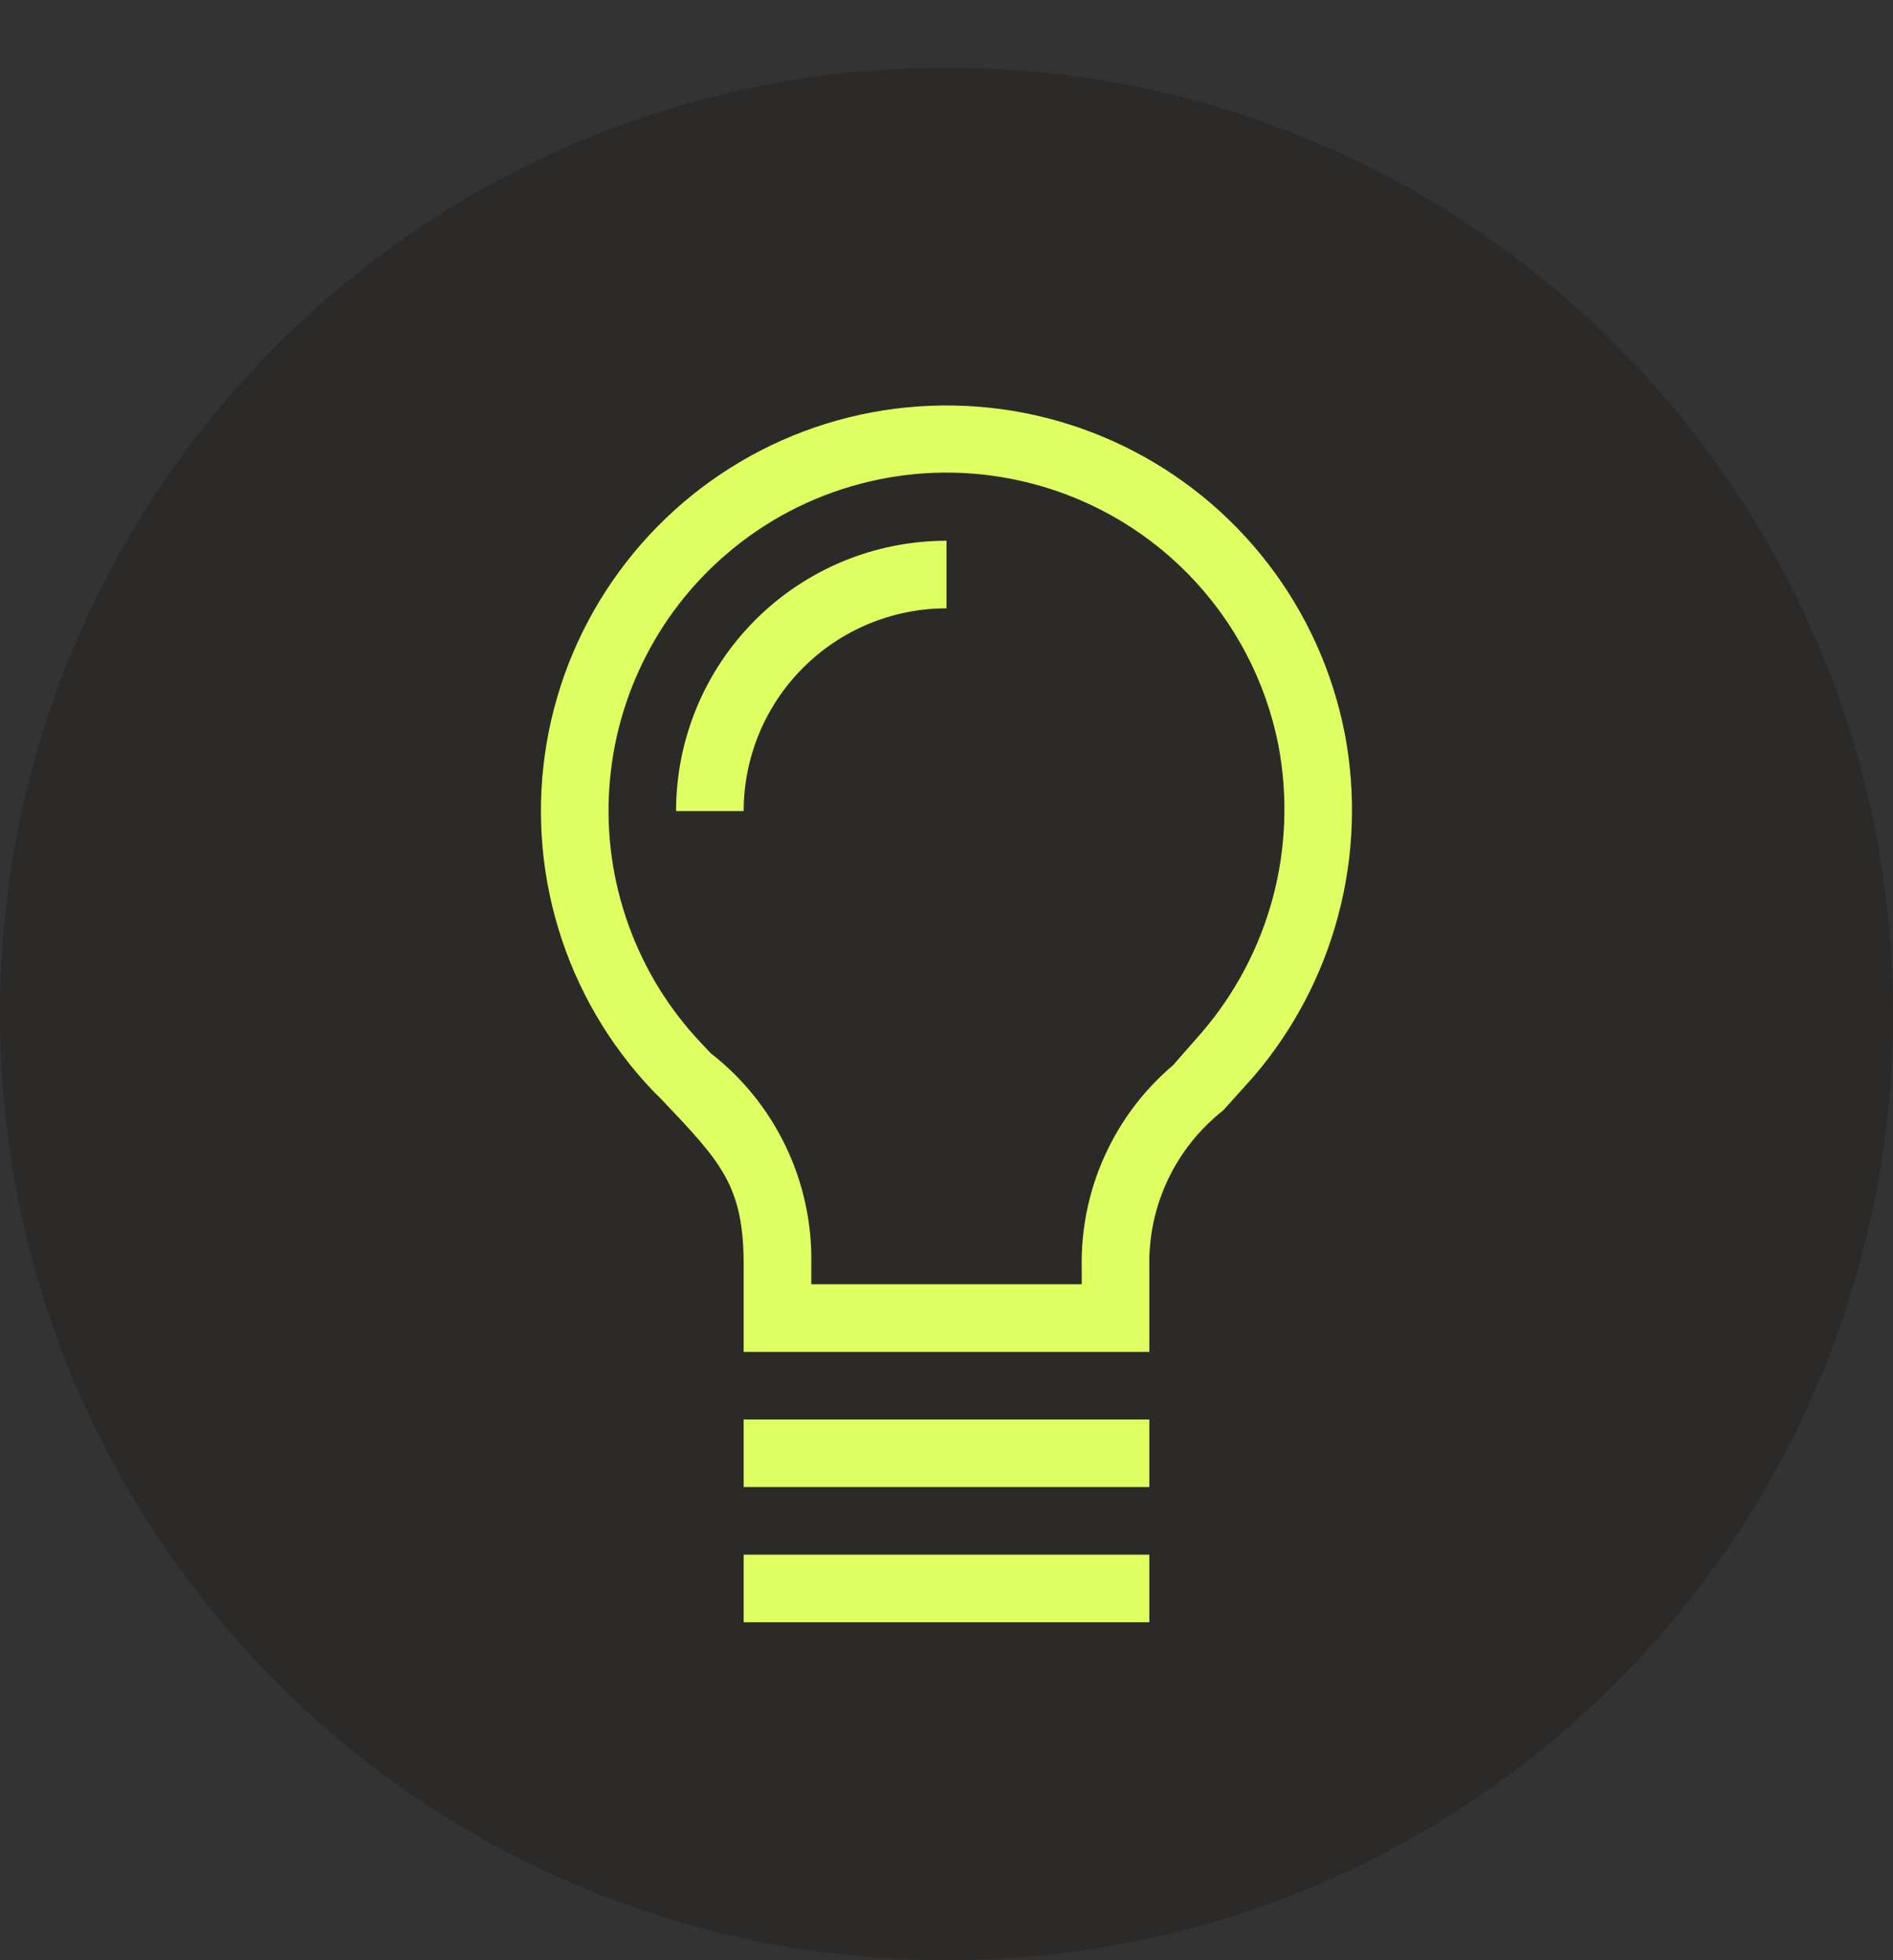
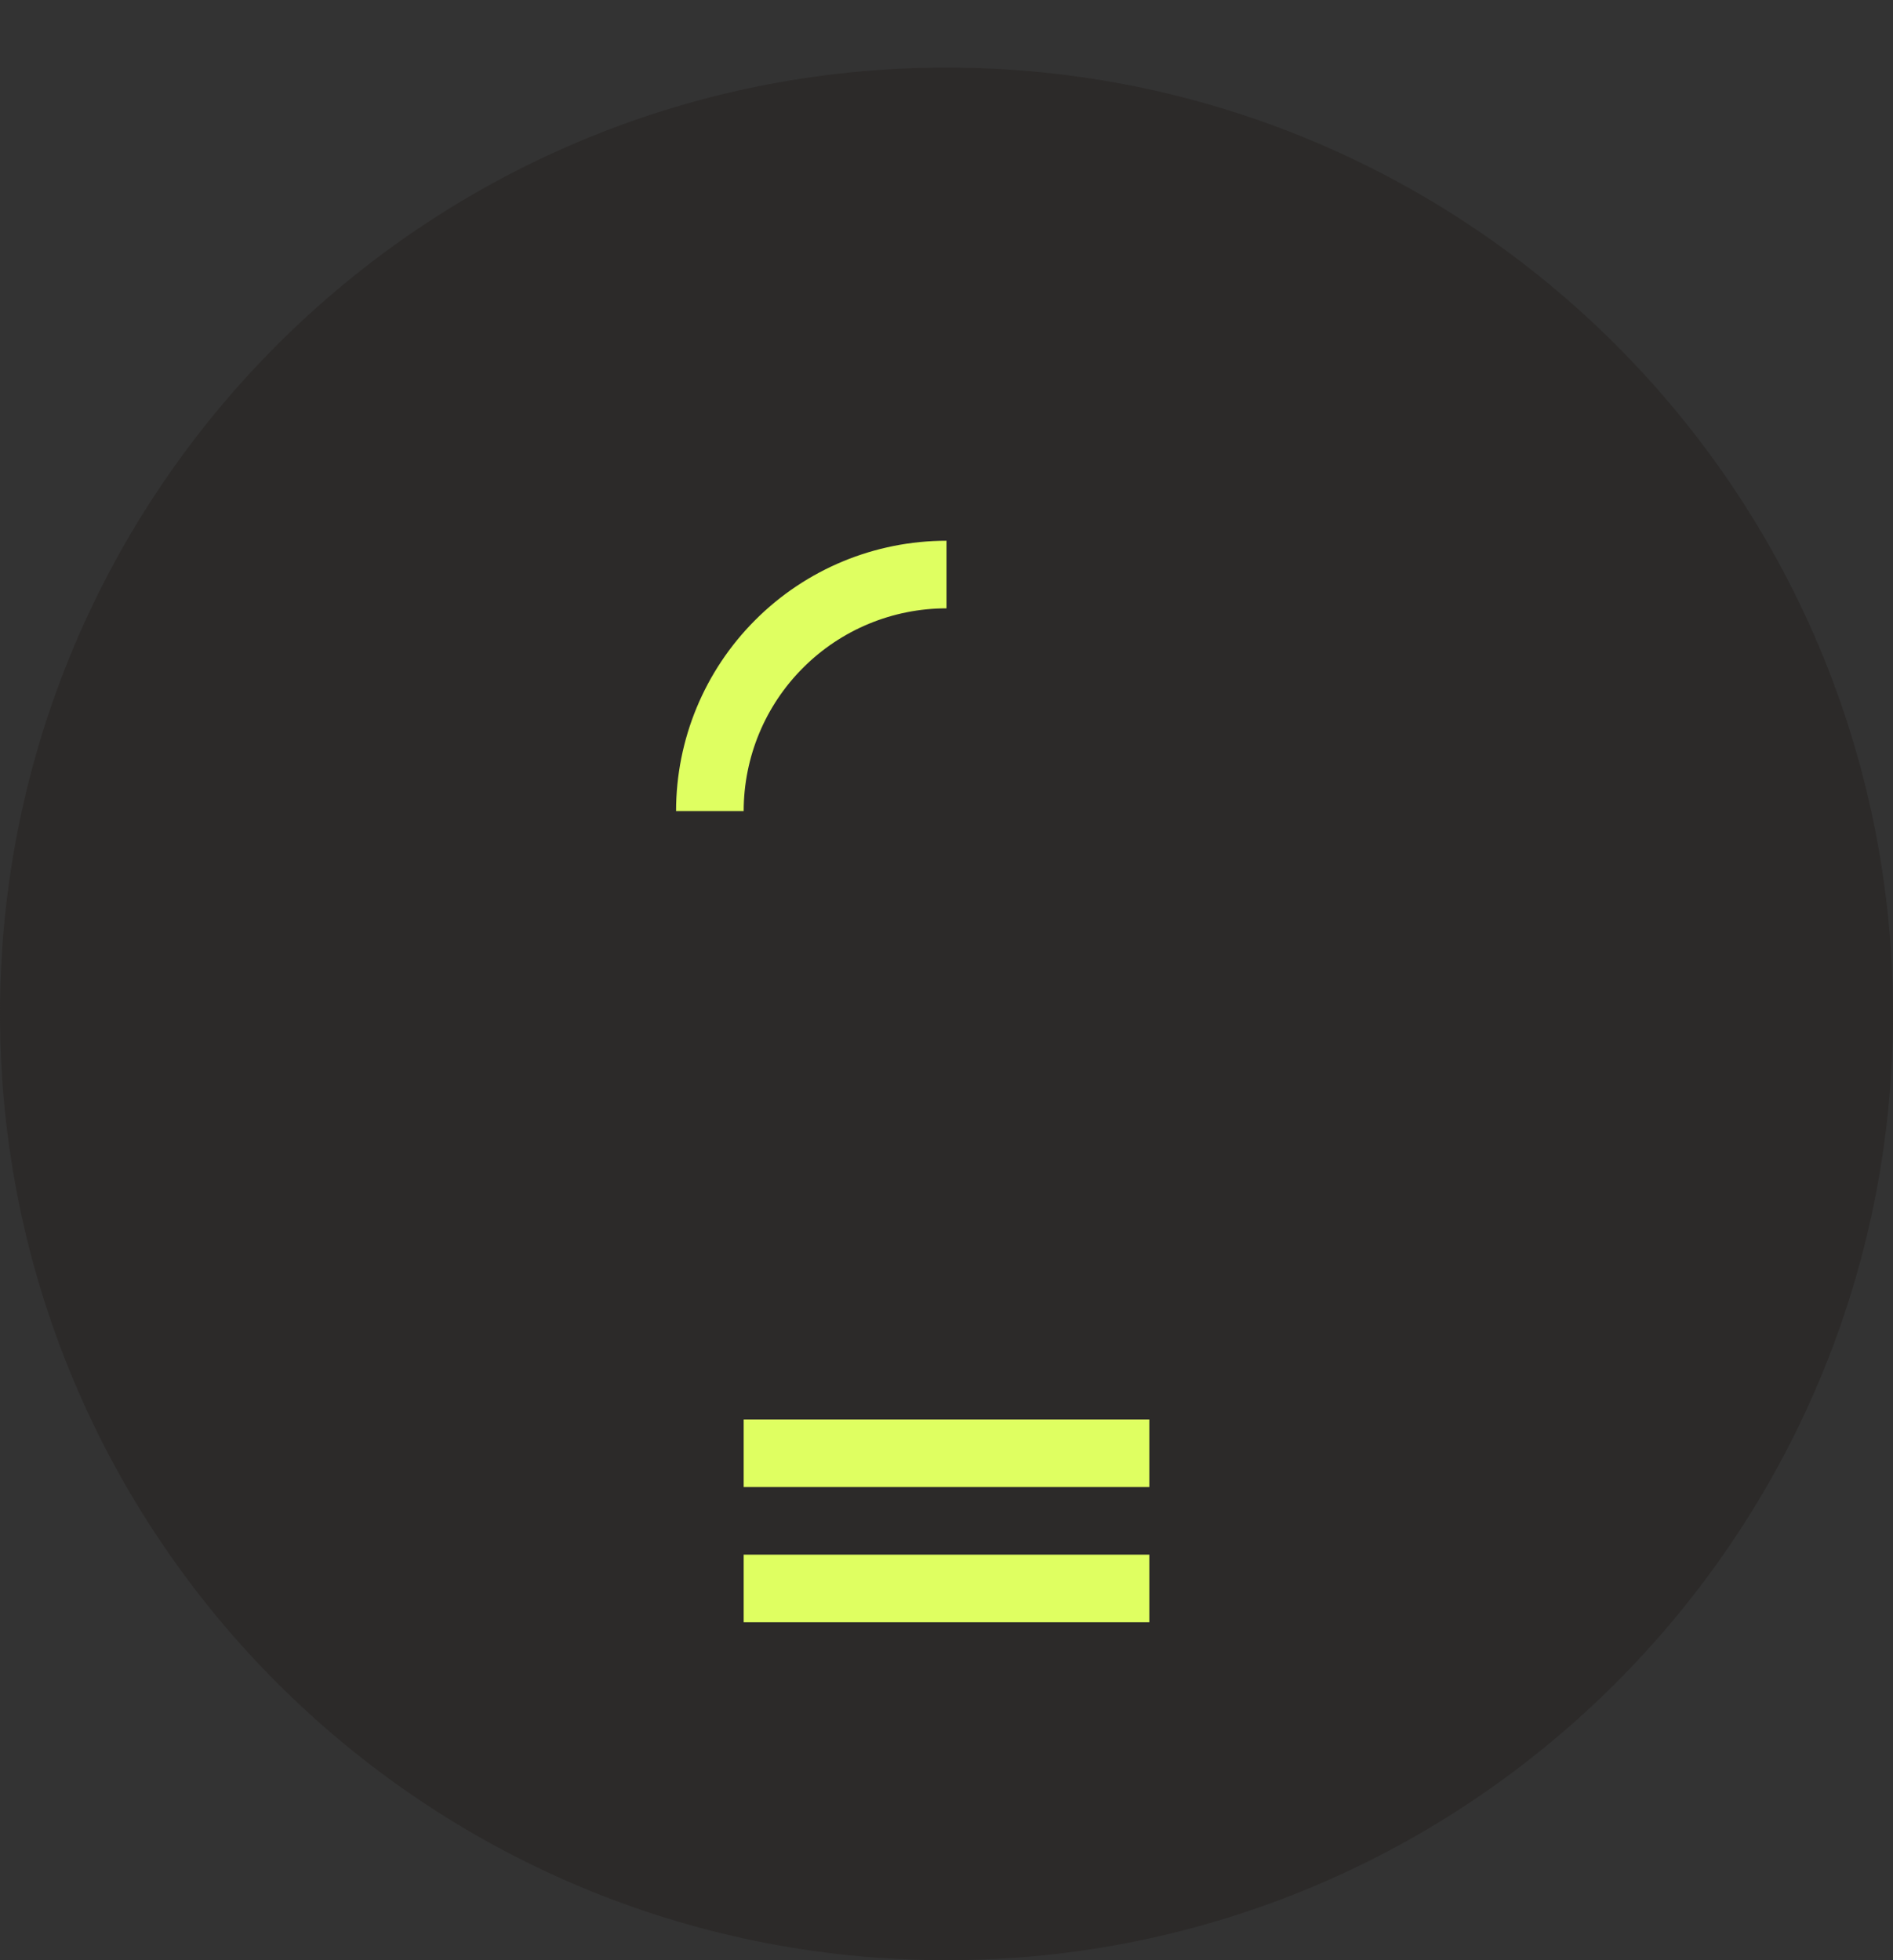
<svg xmlns="http://www.w3.org/2000/svg" width="28" height="29" viewBox="0 0 28 29" fill="none">
  <rect x="0" y="0" width="28" height="29" fill="#333333" stroke="none" />
  <path fill-rule="evenodd" clip-rule="evenodd" d="M13.078 4.11C9.835 3.435 7 5.881 7 9C7 10.338 7.518 11.545 8.371 12.434C8.562 12.633 8.555 12.95 8.356 13.141C8.157 13.332 7.84 13.325 7.649 13.126C6.622 12.055 6 10.602 6 9C6 5.259 9.405 2.325 13.282 3.131C13.552 3.187 13.726 3.451 13.67 3.722C13.613 3.992 13.349 4.166 13.078 4.11Z" fill="#9063CD" />
  <path fill-rule="evenodd" clip-rule="evenodd" d="M16.488 12.223C16.697 12.404 16.718 12.72 16.537 12.928C16.378 13.111 16.22 13.284 16.078 13.44C15.995 13.531 15.917 13.617 15.848 13.695C15.649 13.917 15.494 14.105 15.371 14.295C15.14 14.65 15 15.045 15 15.73V16.5C15 16.776 14.776 17 14.5 17H9.5C9.224 17 9 16.776 9 16.5V15.72C9 15.059 8.89 14.68 8.699 14.353C8.506 14.024 8.222 13.727 7.776 13.26C7.735 13.216 7.692 13.171 7.648 13.125C7.457 12.925 7.465 12.608 7.665 12.418C7.865 12.228 8.182 12.235 8.372 12.435C8.421 12.487 8.469 12.537 8.517 12.587C8.937 13.025 9.306 13.411 9.561 13.847C9.865 14.365 10 14.931 10 15.72V16H14V15.73C14 14.875 14.185 14.285 14.532 13.75C14.697 13.495 14.894 13.262 15.101 13.029C15.186 12.934 15.269 12.843 15.355 12.749C15.489 12.602 15.628 12.45 15.783 12.272C15.964 12.063 16.28 12.042 16.488 12.223Z" fill="#59CBE8" />
  <path fill-rule="evenodd" clip-rule="evenodd" d="M12.69 3.519C12.746 3.248 13.011 3.075 13.281 3.13C15.613 3.612 17.455 5.522 17.891 7.848L17.892 7.849C18.25 9.795 17.673 11.607 16.539 12.926C16.359 13.135 16.044 13.159 15.834 12.979C15.625 12.799 15.601 12.484 15.781 12.274C16.727 11.174 17.209 9.666 16.908 8.032C16.545 6.098 15.007 4.508 13.079 4.11C12.808 4.054 12.634 3.789 12.69 3.519Z" fill="#4666FF" />
-   <path fill-rule="evenodd" clip-rule="evenodd" d="M12 6C10.346 6 9 7.346 9 9C9 9.276 8.776 9.5 8.5 9.5C8.224 9.5 8 9.276 8 9C8 6.794 9.794 5 12 5C12.276 5 12.5 5.224 12.5 5.5C12.5 5.776 12.276 6 12 6Z" fill="#9063CD" />
-   <path fill-rule="evenodd" clip-rule="evenodd" d="M9 18.5C9 18.224 9.224 18 9.5 18H14.5C14.776 18 15 18.224 15 18.5C15 18.776 14.776 19 14.5 19H9.5C9.224 19 9 18.776 9 18.5Z" fill="#4666FF" />
-   <path fill-rule="evenodd" clip-rule="evenodd" d="M9 20.5C9 20.224 9.224 20 9.5 20H14.5C14.776 20 15 20.224 15 20.5C15 20.776 14.776 21 14.5 21H9.5C9.224 21 9 20.776 9 20.5Z" fill="#9063CD" />
+   <path fill-rule="evenodd" clip-rule="evenodd" d="M9 18.5H14.5C14.776 18 15 18.224 15 18.5C15 18.776 14.776 19 14.5 19H9.5C9.224 19 9 18.776 9 18.5Z" fill="#4666FF" />
  <path d="M14 29C21.732 29 28 22.732 28 15C28 7.268 21.732 1 14 1C6.268 1 0 7.268 0 15C0 22.732 6.268 29 14 29Z" fill="#2C2A29" />
-   <path d="M17 18.73C16.992 18.288 17.086 17.851 17.275 17.452C17.464 17.053 17.743 16.703 18.09 16.43L18.54 15.93C19.132 15.239 19.561 14.423 19.794 13.544C20.028 12.664 20.061 11.743 19.89 10.85C19.712 9.936 19.323 9.075 18.755 8.338C18.187 7.6 17.455 7.004 16.616 6.598C15.778 6.192 14.857 5.987 13.926 5.999C12.995 6.01 12.079 6.238 11.251 6.665C10.424 7.092 9.706 7.706 9.157 8.458C8.607 9.209 8.24 10.079 8.085 10.997C7.93 11.915 7.99 12.857 8.262 13.748C8.533 14.639 9.009 15.454 9.65 16.13L9.79 16.27C10.67 17.2 11 17.54 11 18.72V20H17V18.73ZM16 19H12V18.72C12.014 18.116 11.887 17.518 11.628 16.972C11.37 16.427 10.987 15.95 10.51 15.58L10.37 15.43C9.896 14.93 9.531 14.337 9.298 13.689C9.064 13.041 8.966 12.352 9.012 11.665C9.057 10.977 9.243 10.307 9.56 9.695C9.876 9.083 10.315 8.544 10.85 8.11C11.434 7.635 12.118 7.299 12.851 7.126C13.583 6.953 14.345 6.947 15.08 7.11C16.031 7.319 16.9 7.802 17.58 8.498C18.26 9.194 18.723 10.074 18.91 11.03C19.051 11.776 19.023 12.544 18.828 13.278C18.632 14.012 18.274 14.693 17.78 15.27L17.35 15.76C16.916 16.128 16.57 16.588 16.337 17.107C16.103 17.626 15.988 18.191 16 18.76V19Z" fill="#DFFF61" />
  <path d="M10 12H11C11 11.204 11.316 10.441 11.879 9.879C12.441 9.316 13.204 9 14 9V8C12.939 8 11.922 8.421 11.172 9.172C10.421 9.922 10 10.939 10 12Z" fill="#DFFF61" />
  <path d="M17 21H11V22H17V21Z" fill="#DFFF61" />
  <path d="M17 23H11V24H17V23Z" fill="#DFFF61" />
</svg>